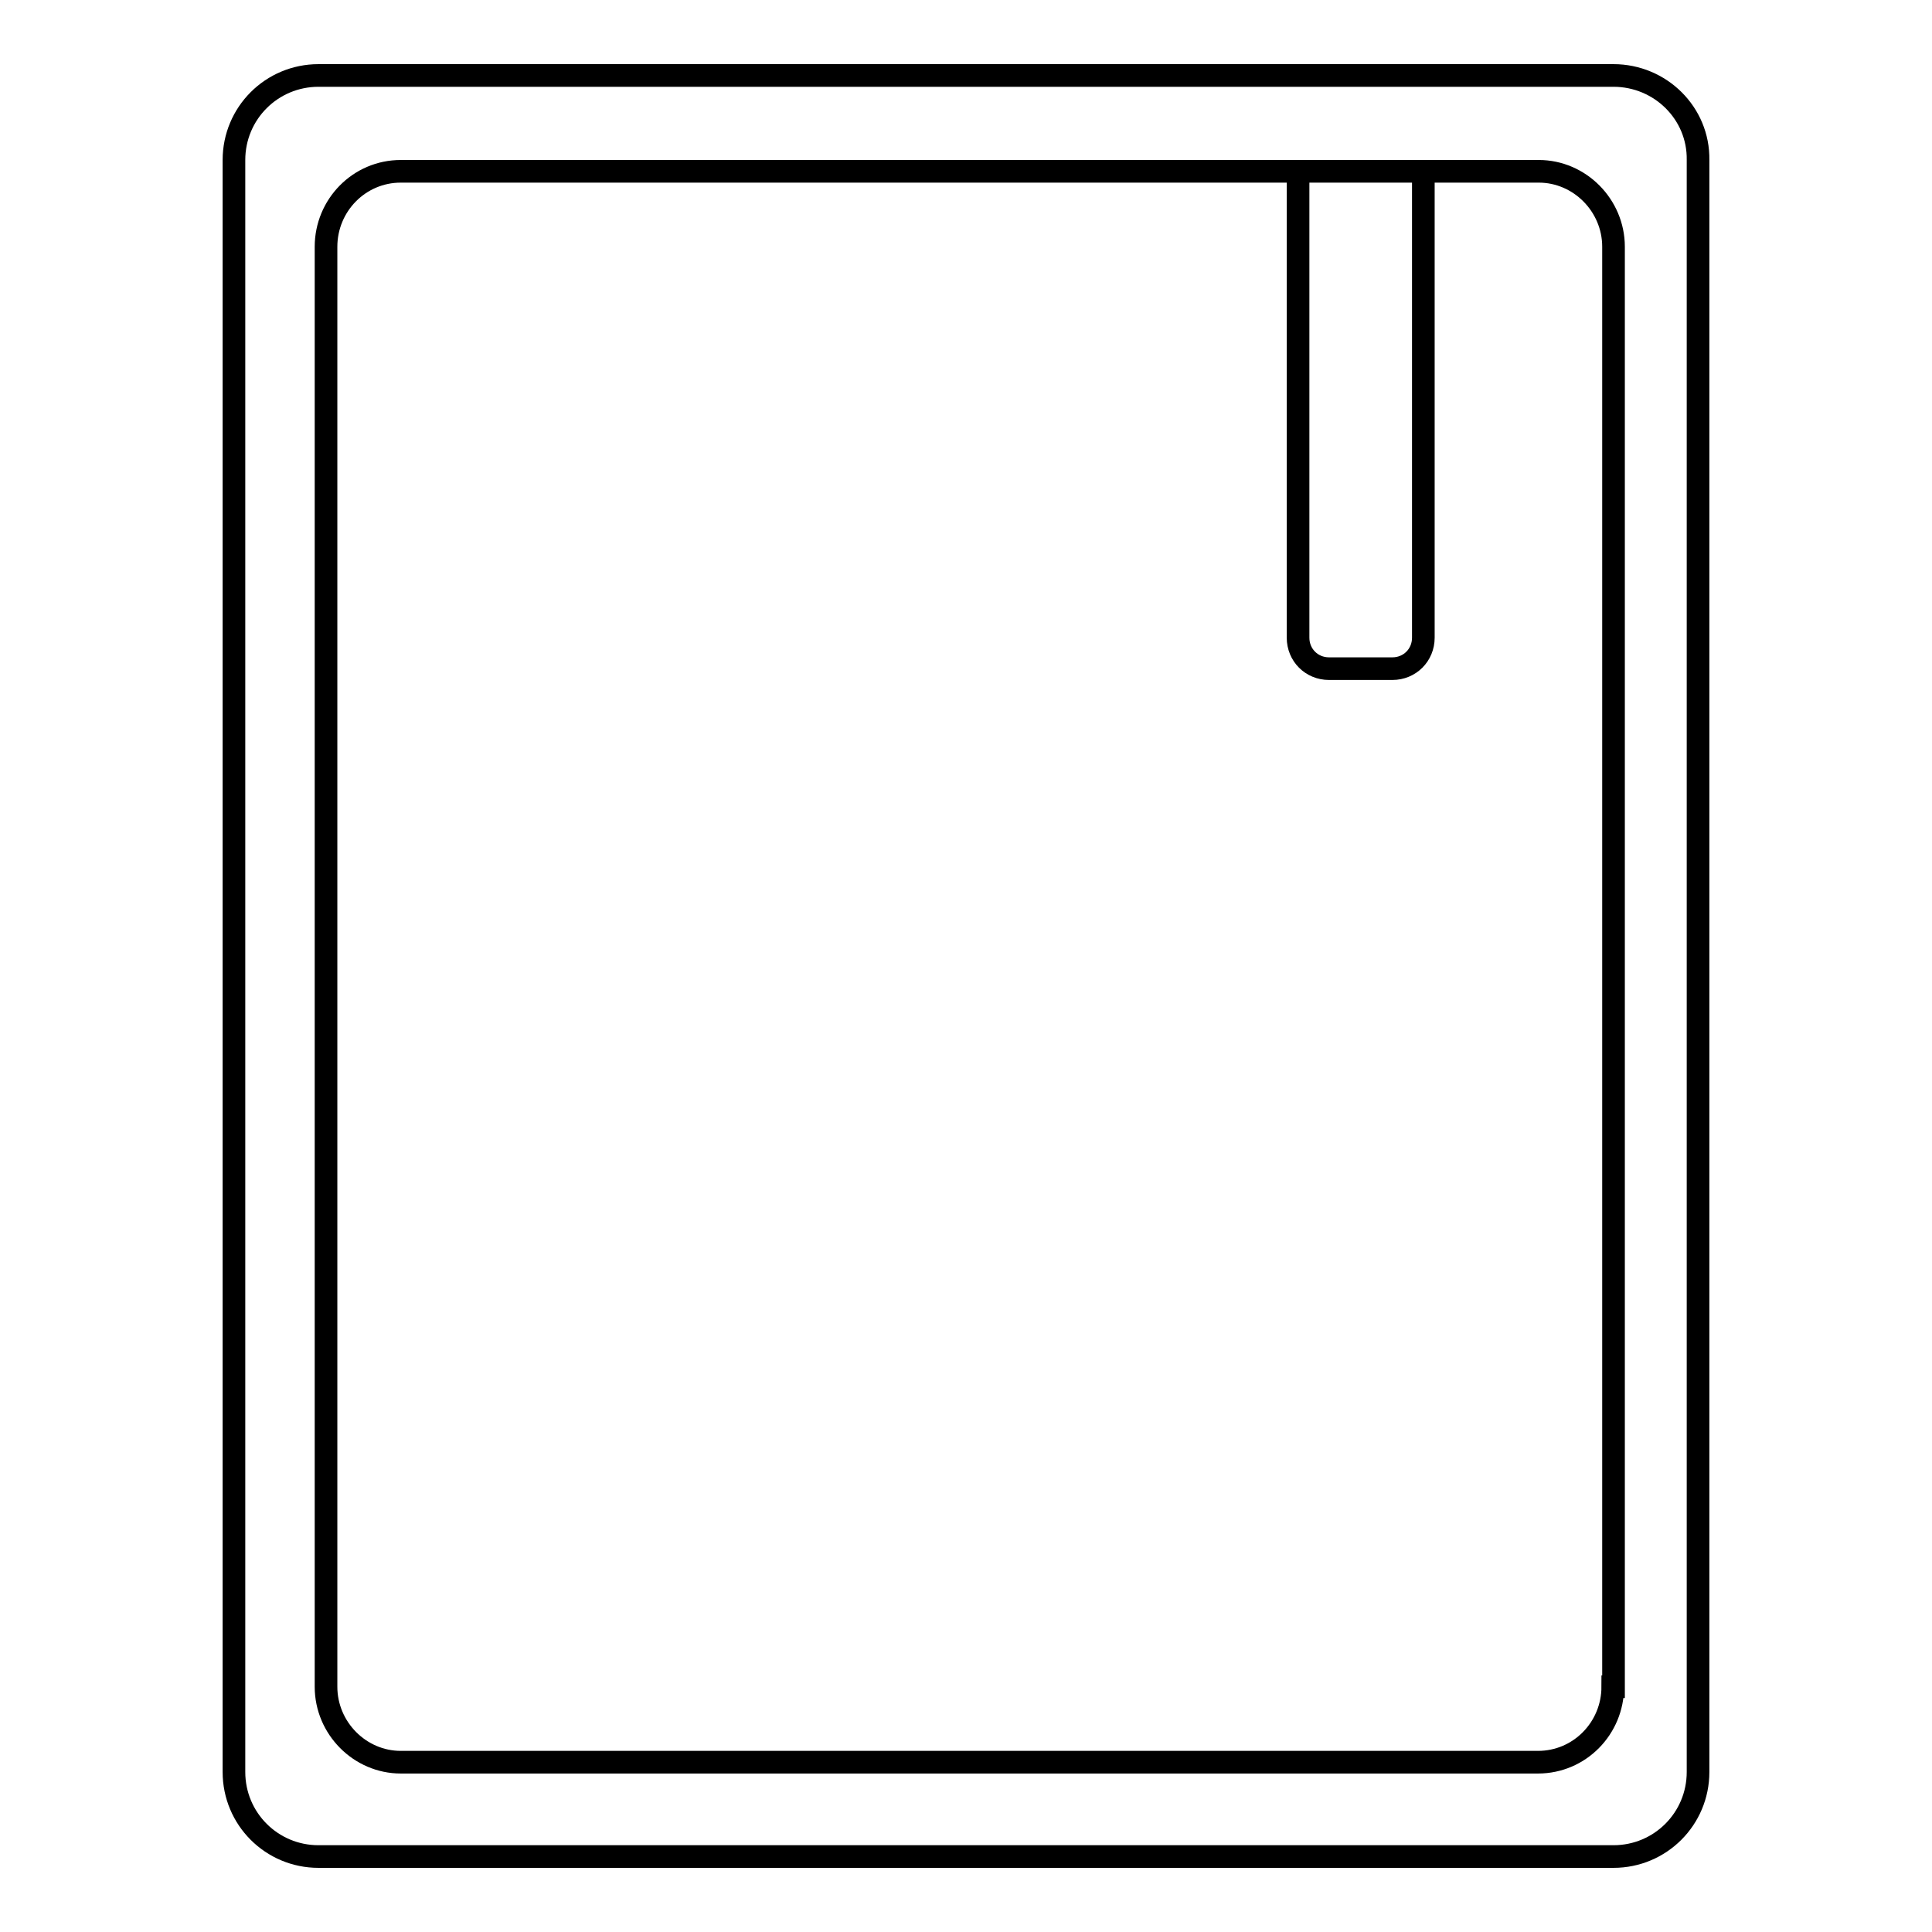
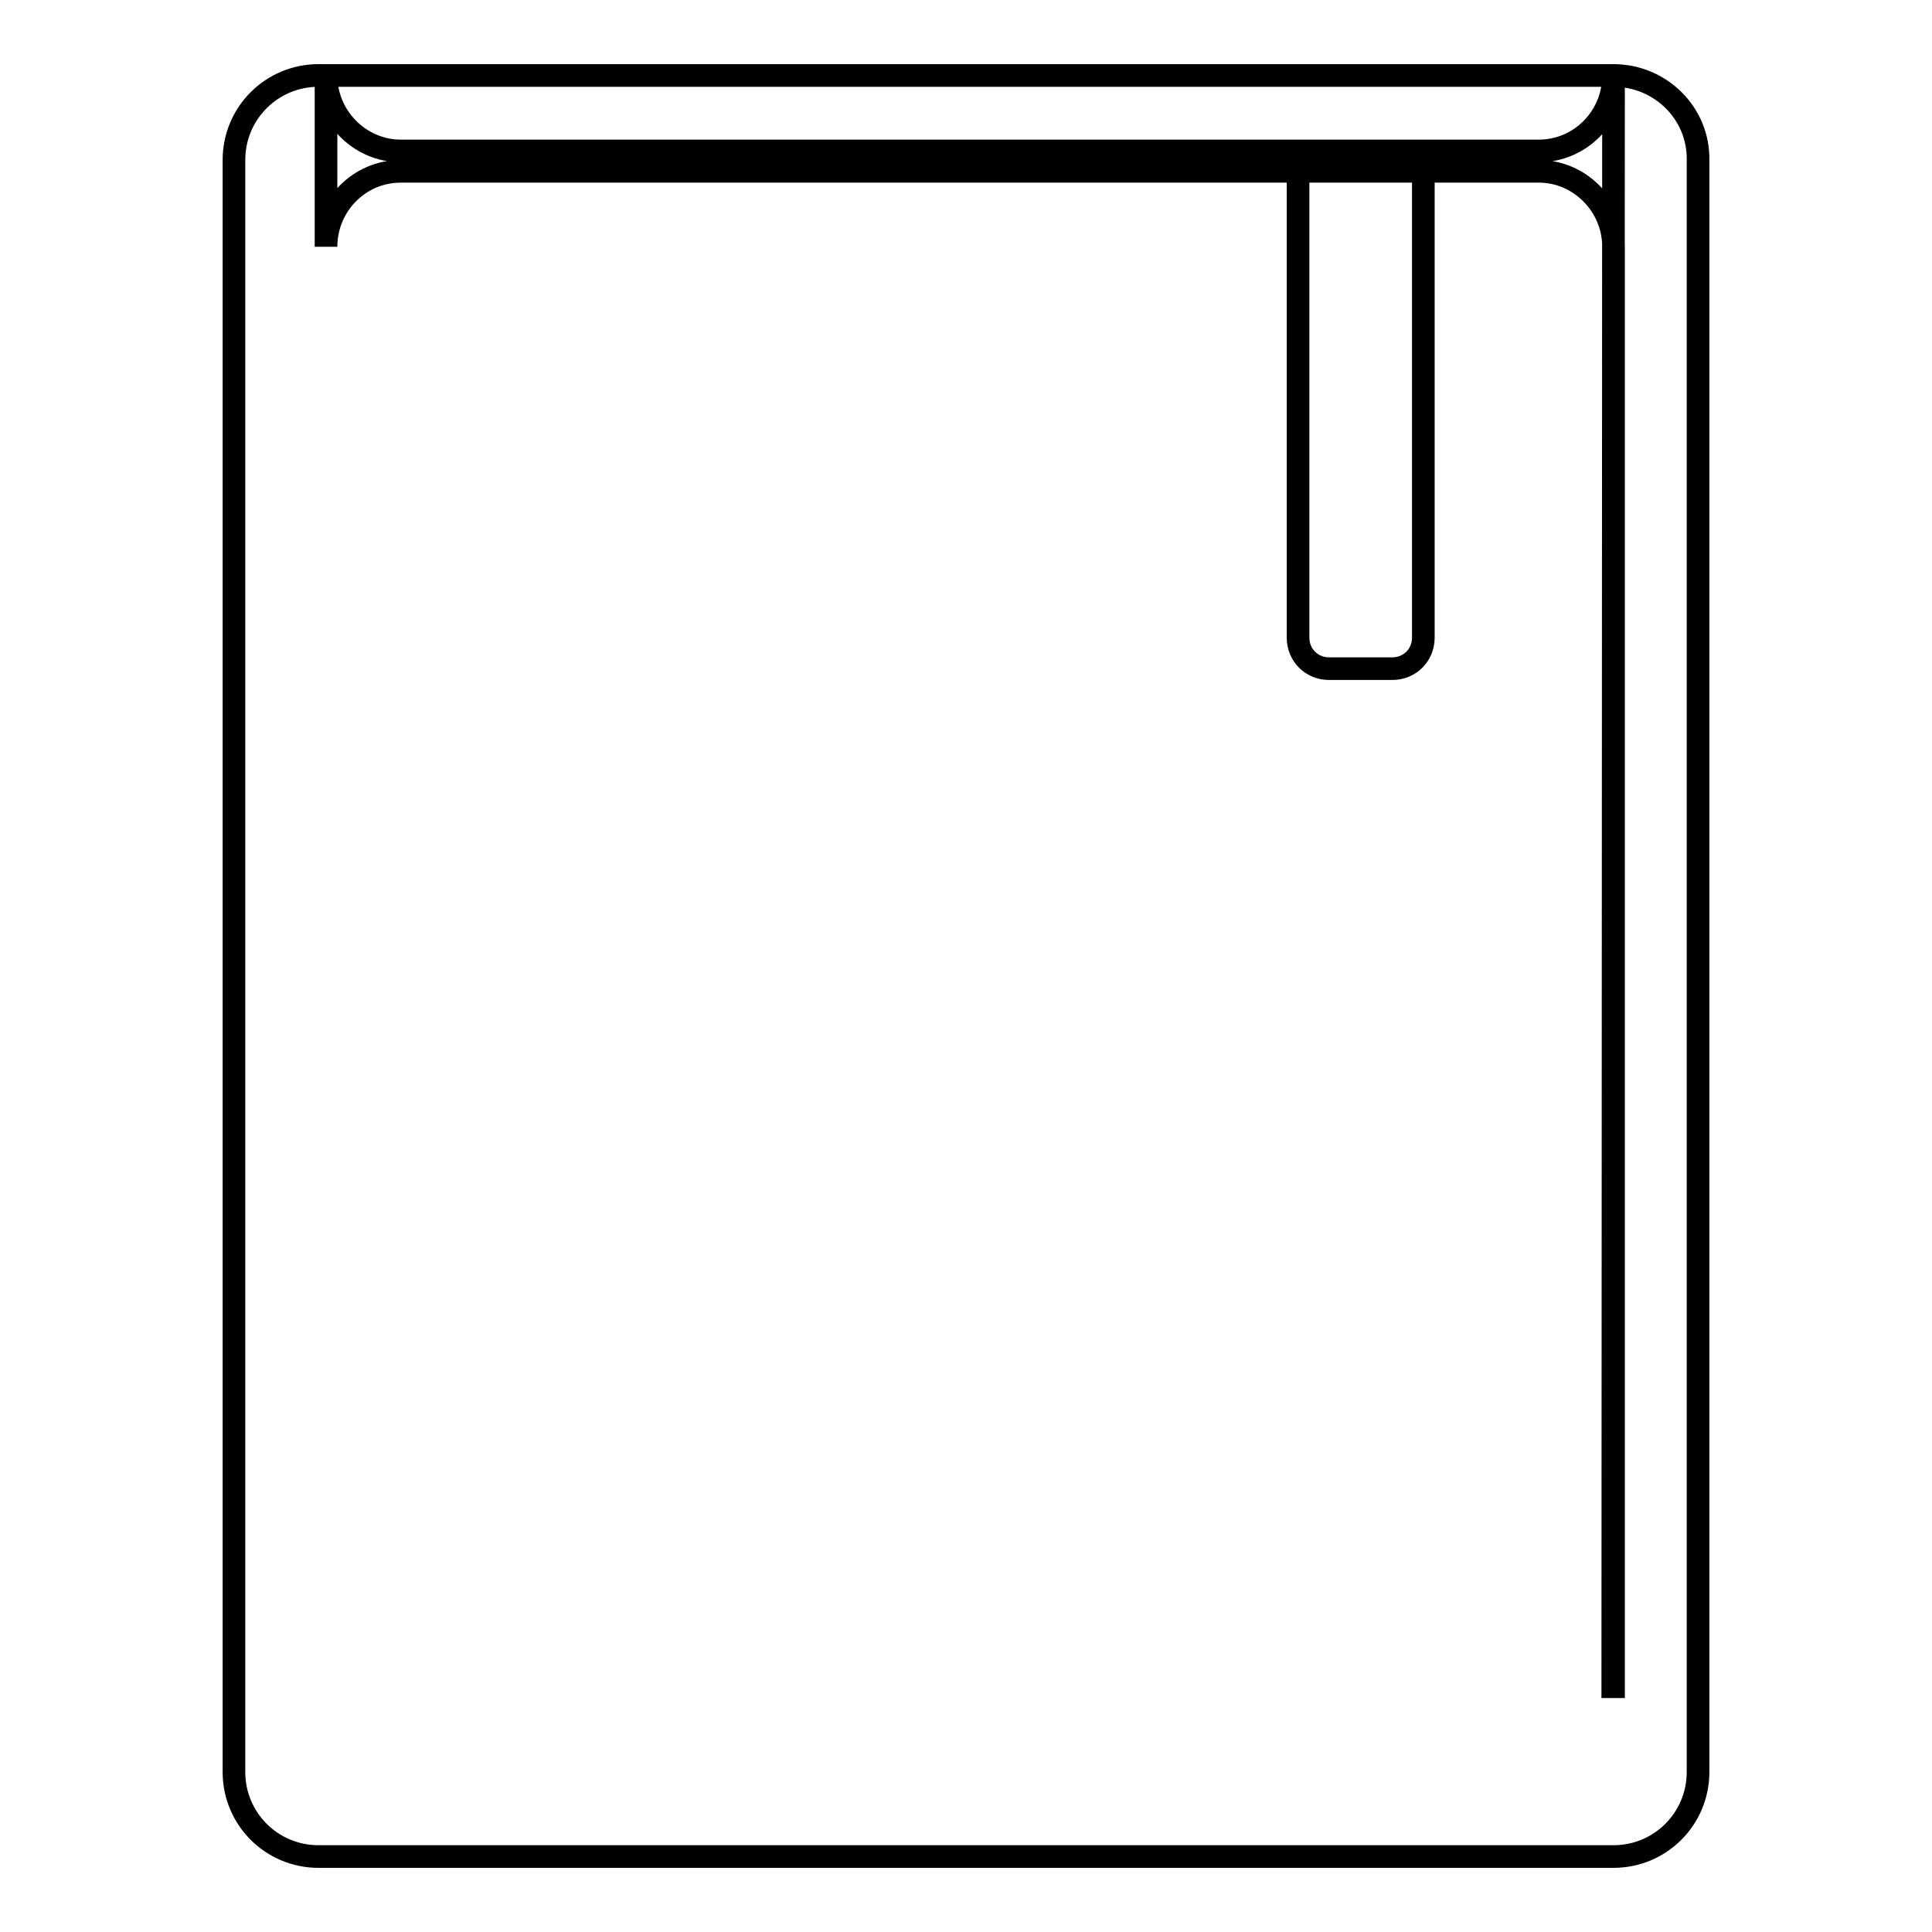
<svg xmlns="http://www.w3.org/2000/svg" version="1.1" x="0px" y="0px" viewBox="0 0 256 256" enable-background="new 0 0 256 256" xml:space="preserve">
  <g>
    <g>
-       <path stroke-width="3" fill-opacity="0" stroke="#000000" d="M213.8,10H42.2C36,10,31,15,31,21.2v213.6c0,6.2,5,11.2,11.2,11.2h171.6c6.2,0,11.2-5,11.2-11.2V21.2C225.1,15,220,10,213.8,10z M213.7,223.5c0,5.5-4.4,10-9.9,10H53.1c-5.4,0-9.9-4.5-9.9-10V32.7c0-5.5,4.4-10,9.9-10h150.8c5.4,0,9.9,4.5,9.9,10V223.5L213.7,223.5z M188.6,22.6v61.9c0,2.3-1.8,4.1-4.1,4.1h-8.4c-2.3,0-4.1-1.8-4.1-4.1V22.6" />
+       <path stroke-width="3" fill-opacity="0" stroke="#000000" d="M213.8,10H42.2C36,10,31,15,31,21.2v213.6c0,6.2,5,11.2,11.2,11.2h171.6c6.2,0,11.2-5,11.2-11.2V21.2C225.1,15,220,10,213.8,10z c0,5.5-4.4,10-9.9,10H53.1c-5.4,0-9.9-4.5-9.9-10V32.7c0-5.5,4.4-10,9.9-10h150.8c5.4,0,9.9,4.5,9.9,10V223.5L213.7,223.5z M188.6,22.6v61.9c0,2.3-1.8,4.1-4.1,4.1h-8.4c-2.3,0-4.1-1.8-4.1-4.1V22.6" />
    </g>
  </g>
</svg>